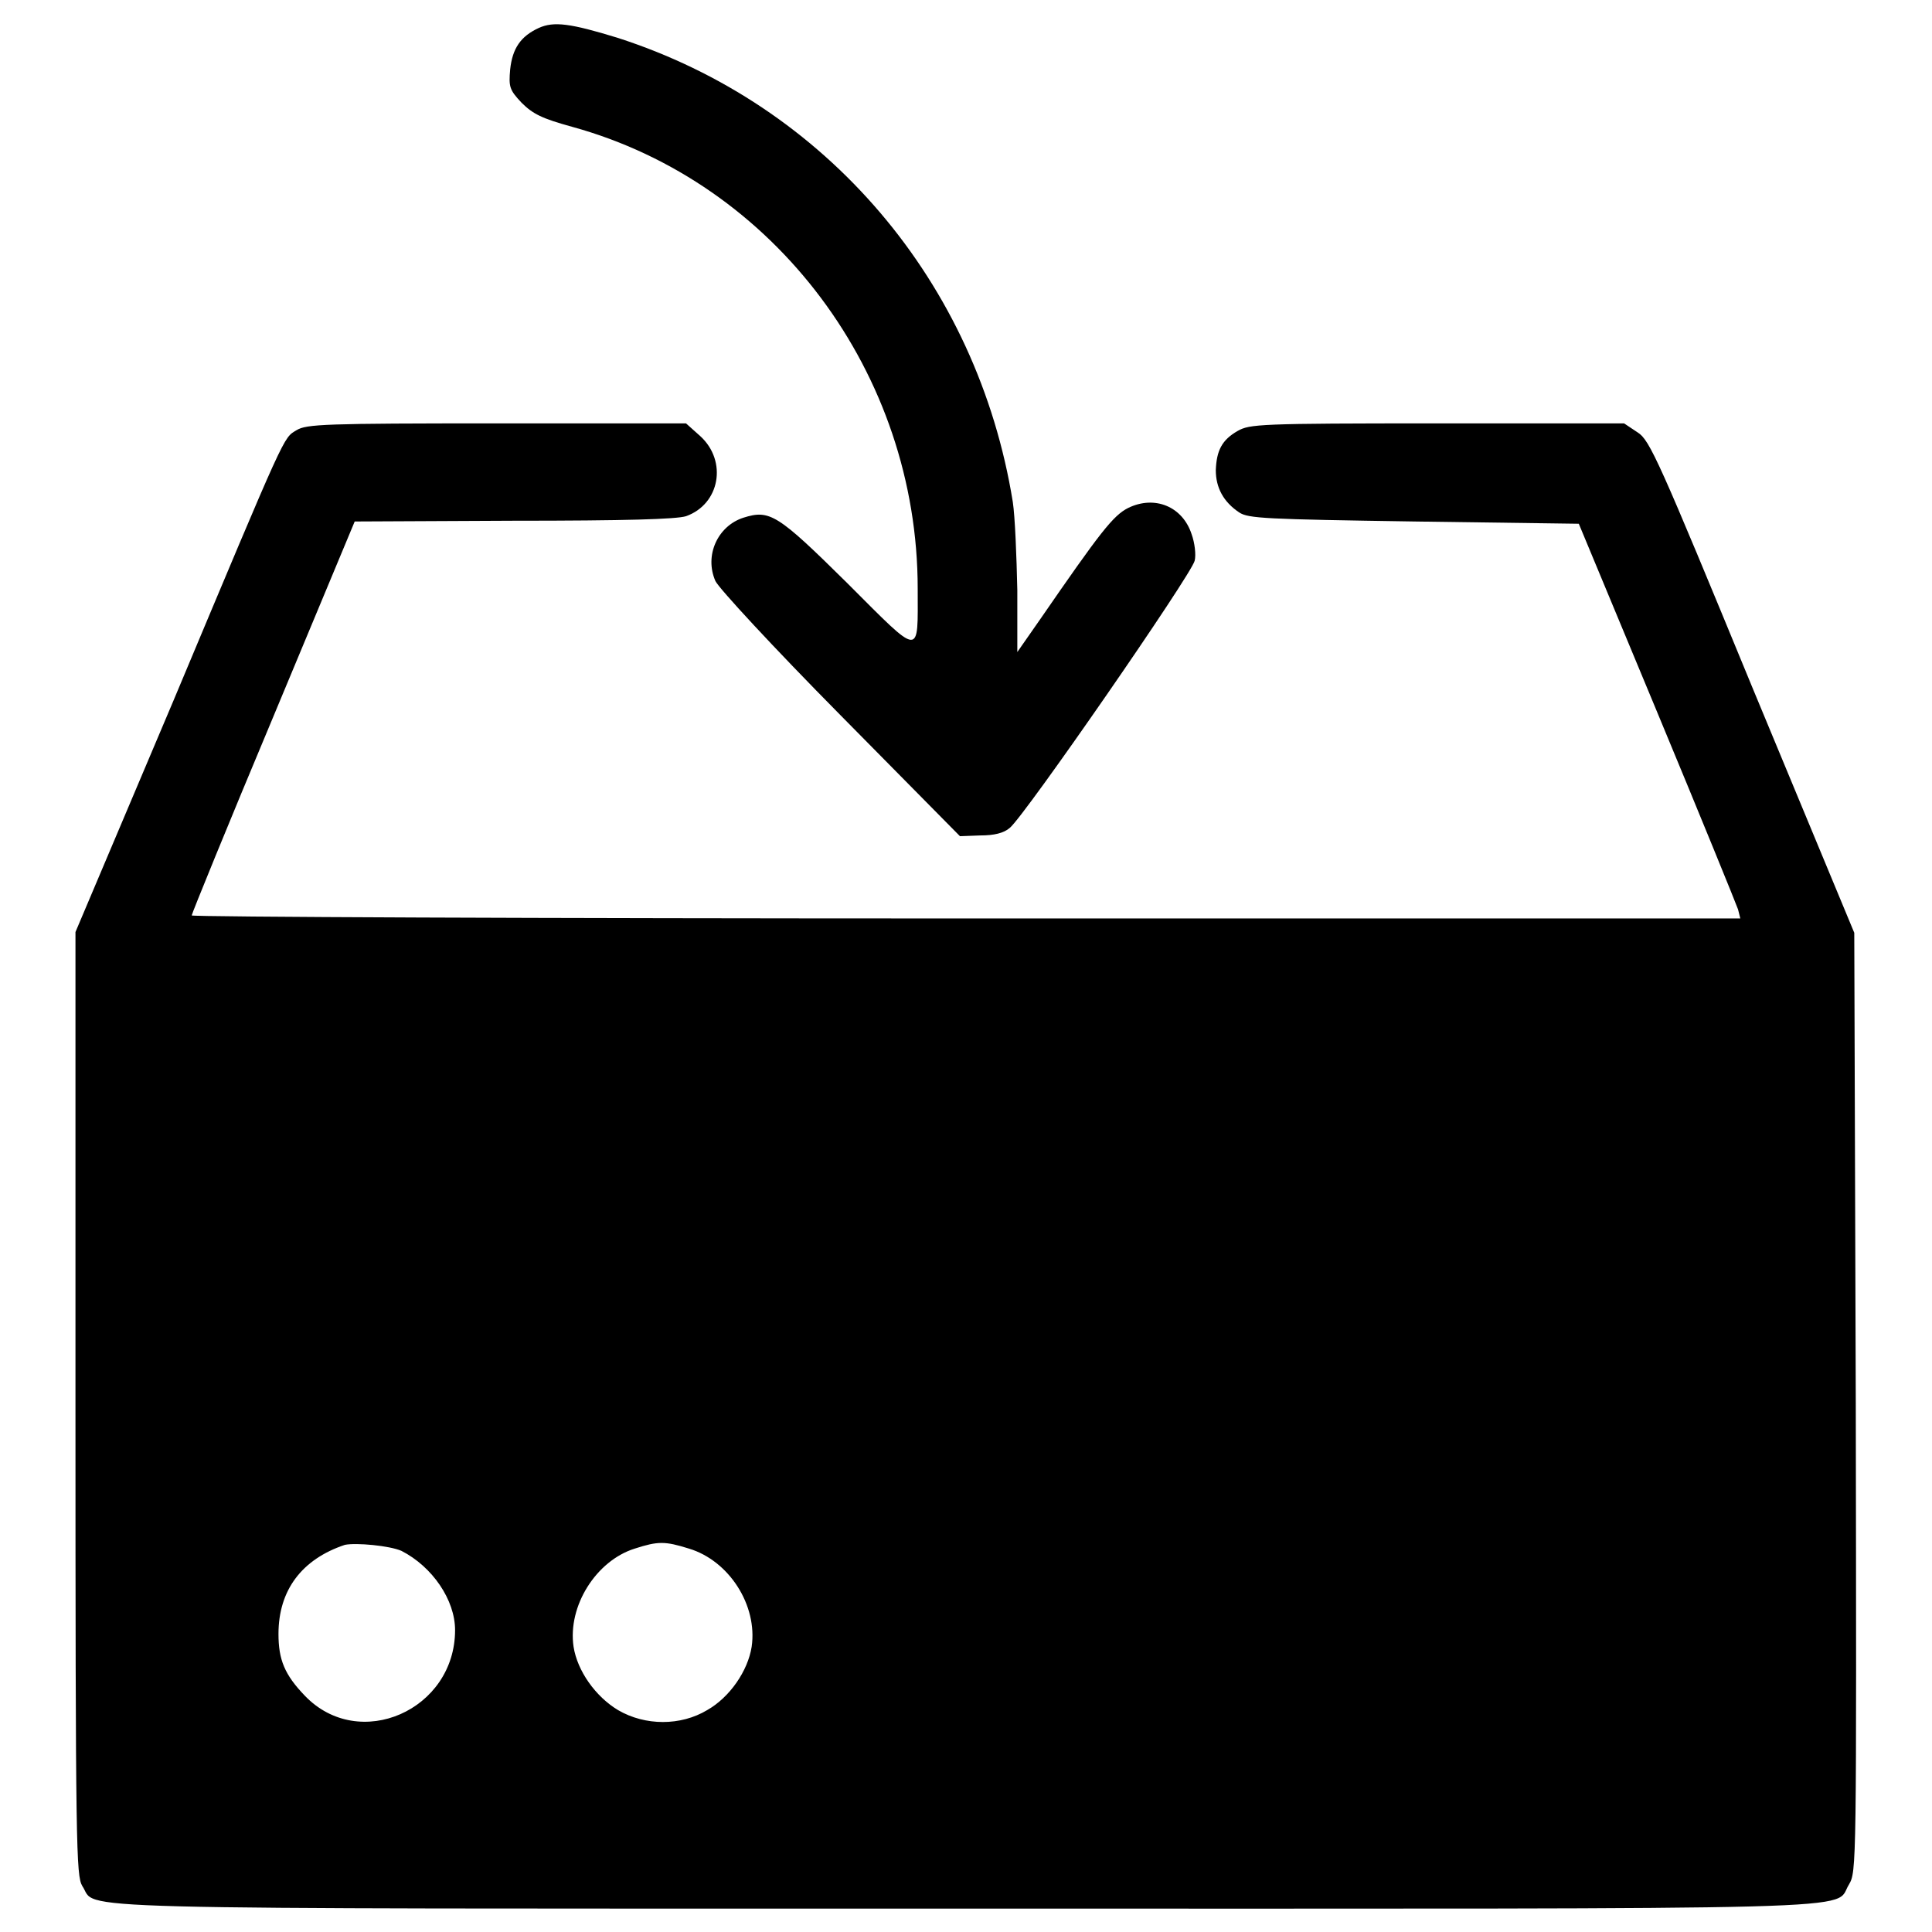
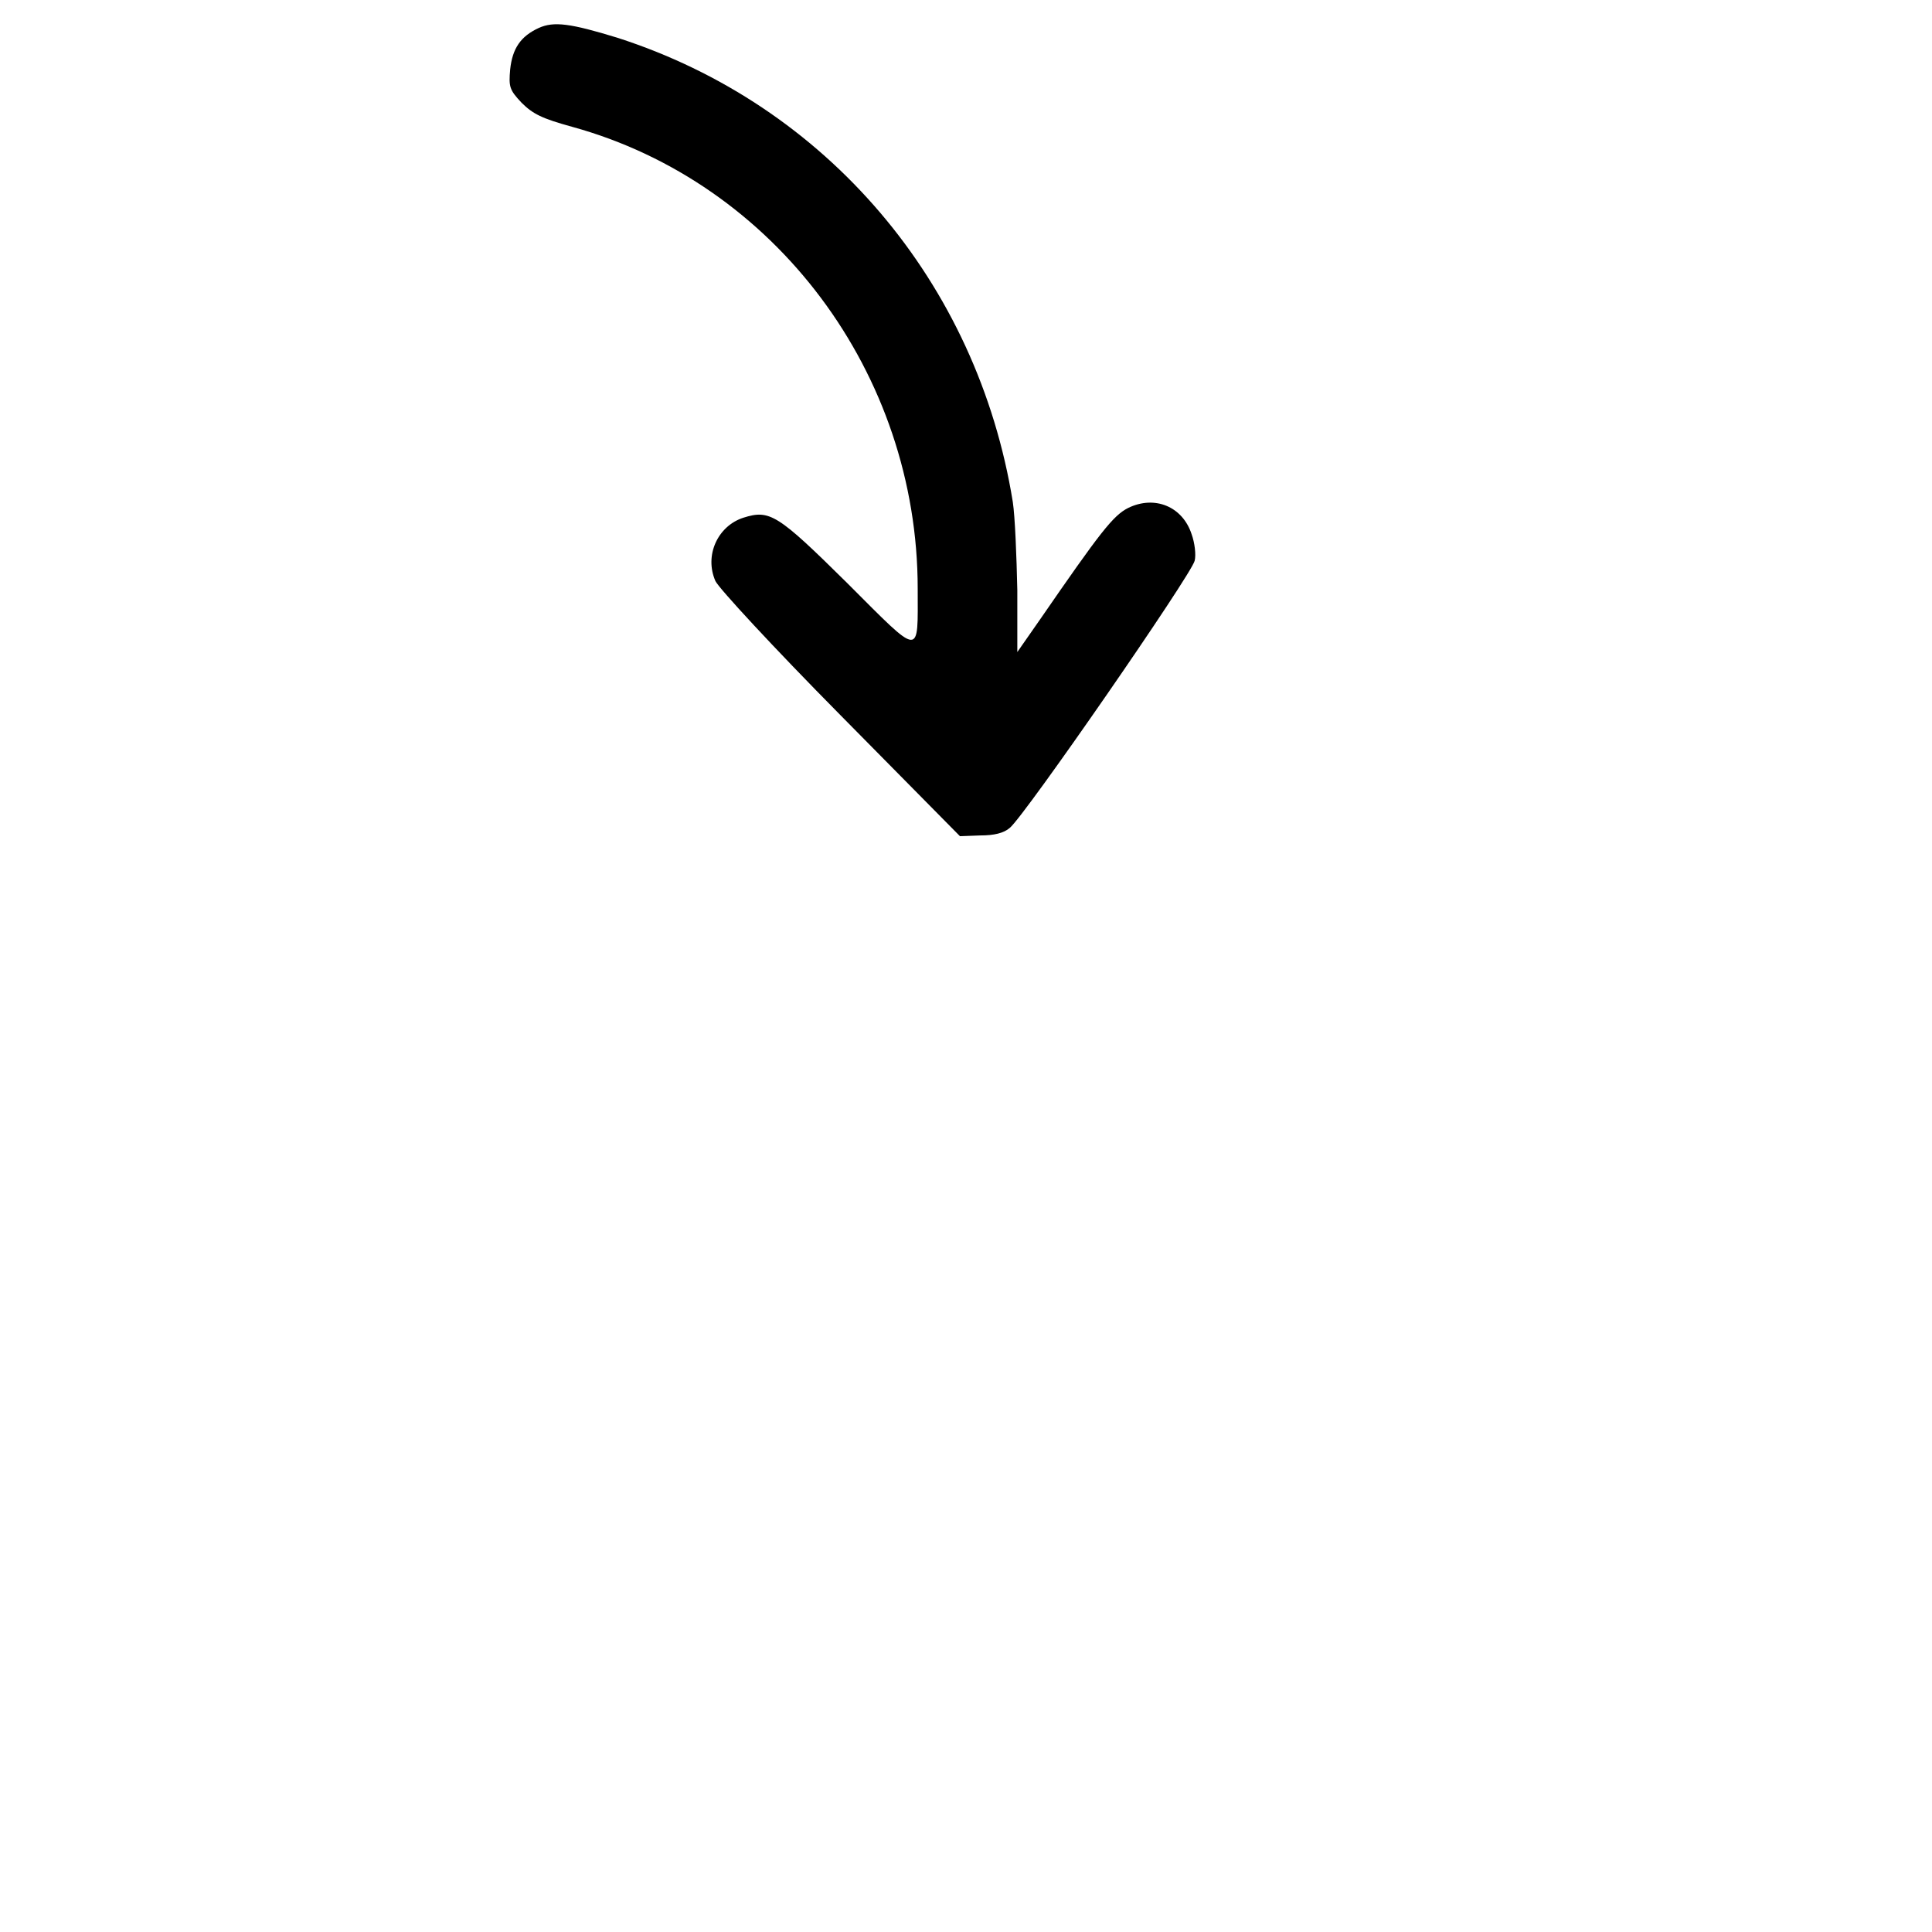
<svg xmlns="http://www.w3.org/2000/svg" version="1.1" x="0px" y="0px" viewBox="0 0 256 256" enable-background="new 0 0 256 256" xml:space="preserve">
  <g>
    <g>
      <g>
        <path fill="#000000" d="M71.4,3.7c-2.4,1.1-3.5,2.7-3.8,5.5c-0.2,2.3-0.1,2.7,1.5,4.4c1.5,1.5,2.7,2.1,6.7,3.2c26.9,7.4,45.8,32.7,45.8,61.2c0,9.1,0.6,9.2-9.3-0.7c-9.3-9.2-10.3-9.8-13.8-8.7c-3.4,1.1-5.2,5-3.7,8.4c0.5,1,7.6,8.7,16.6,17.8l15.8,16l2.7-0.1c1.8,0,3.1-0.3,3.9-1c1.9-1.5,24.1-33.6,24.5-35.4c0.2-0.8,0-2.4-0.4-3.5c-1.2-3.7-4.9-5.2-8.4-3.5c-2,1-3.7,3.2-11.7,14.8l-3,4.3v-8.2c-0.1-4.5-0.3-9.7-0.6-11.7C129.5,37.4,109.5,13.9,81.8,5C75.6,3.1,73.4,2.8,71.4,3.7z" />
-         <path fill="#000000" d="M39.3,57c-1.8,1.1-1.2-0.2-16.3,35.8L10,123.5v62.5c0,59.4,0.1,62.5,0.9,63.9c2.2,3.2-6.7,3,116.9,3c123.8,0,115,0.3,117.2-3.2c1-1.7,1-2.2,0.9-63.9l-0.2-62.2l-13.5-32.5C219.8,61,218.6,58.3,217,57.3l-1.8-1.2h-24.8c-23.6,0-24.8,0.1-26.4,1c-2.1,1.2-2.8,2.6-2.9,5.2c0,2.3,1,4.2,3.1,5.6c1.2,0.8,3.5,0.9,23.2,1.2l21.8,0.3l10.4,25c5.7,13.7,10.5,25.5,10.7,26.1l0.3,1.2H128c-56.4,0-102.6-0.2-102.6-0.4c0-0.2,4.8-12,10.8-26.3l10.8-25.9L68,69c14.9,0,21.6-0.2,22.9-0.6c4.5-1.6,5.5-7.3,1.9-10.6l-1.9-1.7H65.9C43,56.1,40.6,56.2,39.3,57z M53.2,205.5c4.1,2.1,7.1,6.5,7.1,10.5c0,10.6-12.7,16.2-19.9,8.7c-2.7-2.8-3.5-4.8-3.5-8.2c0-5.8,3.1-9.9,8.8-11.8C47.2,204.4,51.6,204.8,53.2,205.5z M91.3,205.2c5.3,1.6,9.1,7.5,8.3,13c-0.5,3.2-2.9,6.7-5.9,8.4c-3.5,2.1-8.2,2.1-11.8,0c-3-1.8-5.4-5.2-5.9-8.4c-0.8-5.4,3-11.4,8.1-13C87.2,204.2,88.1,204.2,91.3,205.2z" />
      </g>
    </g>
  </g>
</svg>